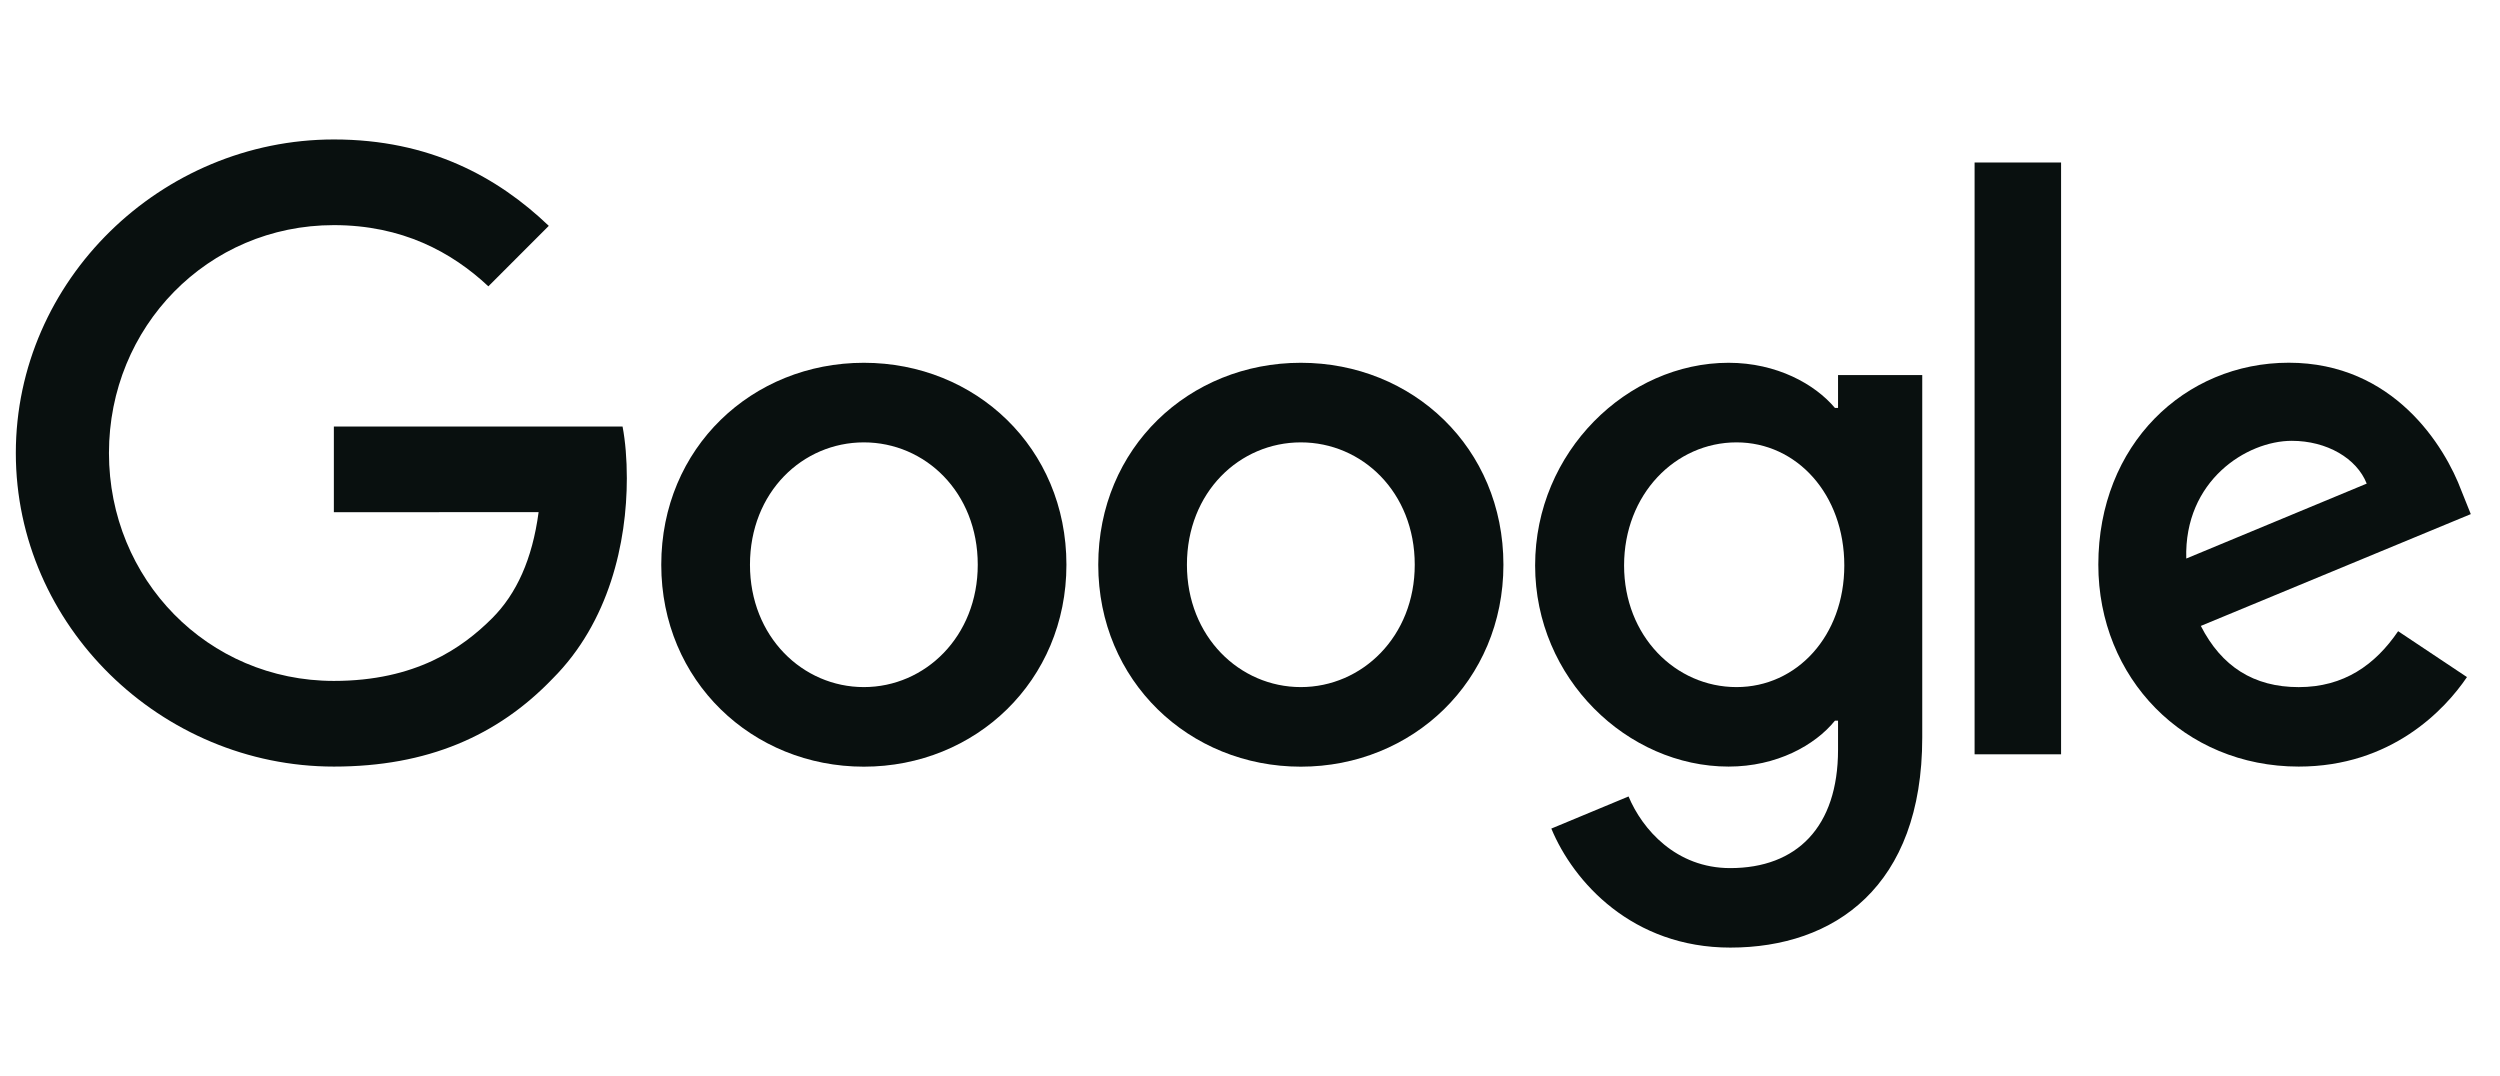
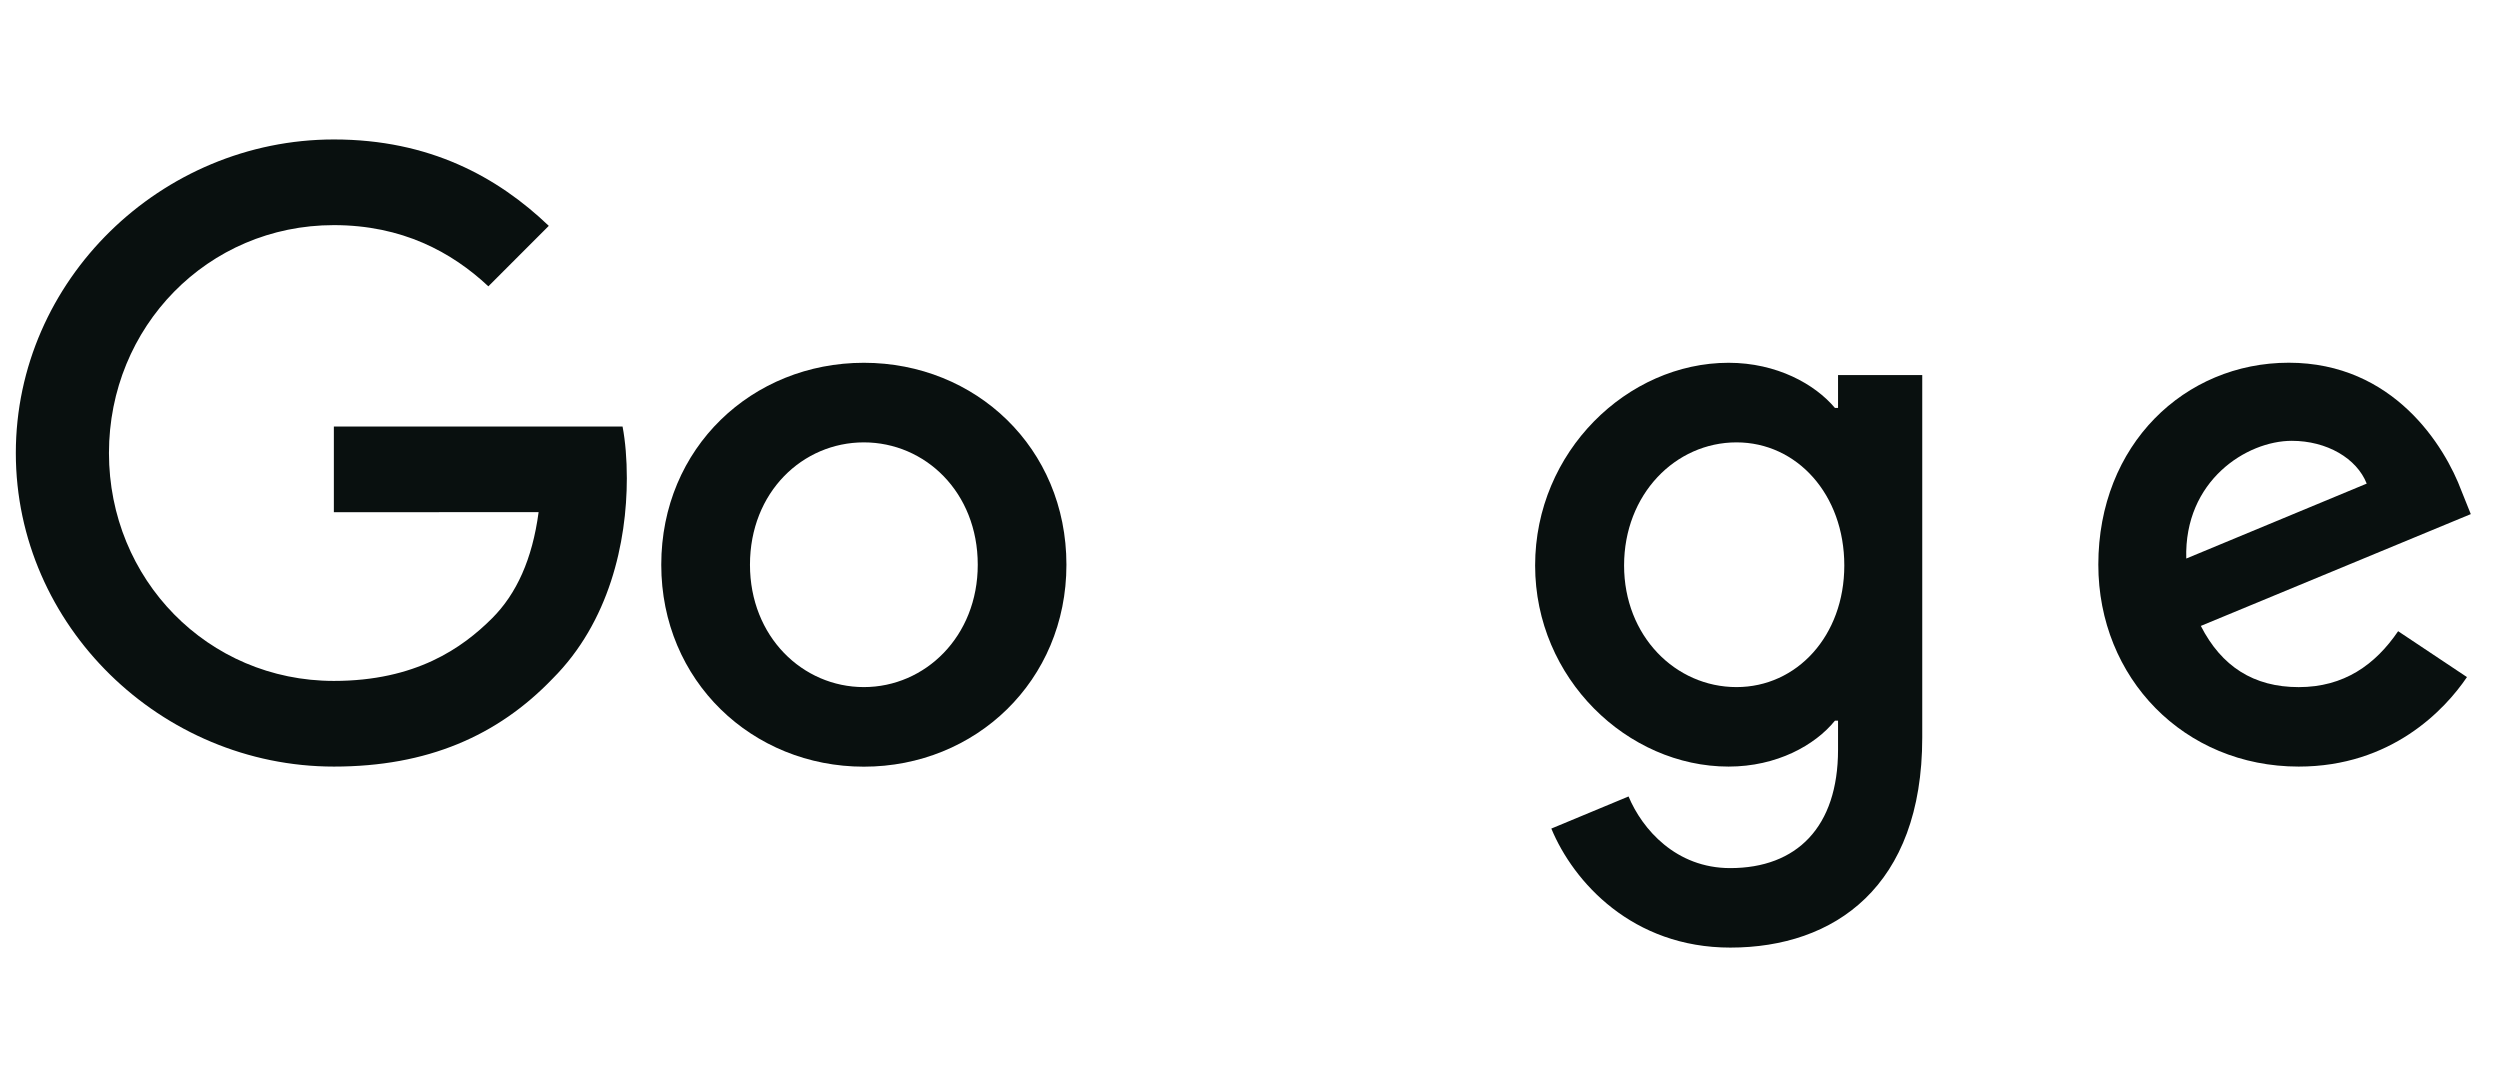
<svg xmlns="http://www.w3.org/2000/svg" width="79" height="34" viewBox="0 0 79 34" fill="none">
  <g clip-path="url(#clip0_7645_4453)">
    <path d="M33.699 17.846C33.699 21.52 30.825 24.227 27.298 24.227C23.771 24.227 20.896 21.52 20.896 17.846C20.896 14.146 23.771 11.464 27.298 11.464C30.825 11.464 33.699 14.146 33.699 17.846ZM30.897 17.846C30.897 15.55 29.231 13.979 27.298 13.979C25.364 13.979 23.699 15.55 23.699 17.846C23.699 20.119 25.364 21.712 27.298 21.712C29.231 21.712 30.897 20.116 30.897 17.846Z" fill="#09100F" />
-     <path d="M47.508 17.846C47.508 21.52 44.634 24.227 41.106 24.227C37.579 24.227 34.705 21.52 34.705 17.846C34.705 14.149 37.579 11.464 41.106 11.464C44.634 11.464 47.508 14.146 47.508 17.846ZM44.706 17.846C44.706 15.55 43.04 13.979 41.106 13.979C39.173 13.979 37.507 15.55 37.507 17.846C37.507 20.119 39.173 21.712 41.106 21.712C43.04 21.712 44.706 20.116 44.706 17.846Z" fill="#09100F" />
    <path d="M60.743 11.85V23.306C60.743 28.019 57.964 29.944 54.678 29.944C51.585 29.944 49.724 27.875 49.022 26.183L51.462 25.168C51.896 26.206 52.961 27.432 54.675 27.432C56.778 27.432 58.082 26.134 58.082 23.692V22.774H57.984C57.357 23.548 56.148 24.224 54.623 24.224C51.433 24.224 48.51 21.445 48.51 17.869C48.51 14.267 51.433 11.464 54.623 11.464C56.145 11.464 57.354 12.14 57.984 12.891H58.082V11.853H60.743V11.85ZM58.28 17.869C58.28 15.622 56.781 13.979 54.874 13.979C52.94 13.979 51.321 15.622 51.321 17.869C51.321 20.093 52.94 21.712 54.874 21.712C56.781 21.712 58.28 20.093 58.28 17.869Z" fill="#09100F" />
-     <path d="M65.13 5.135V23.836H62.397V5.135H65.13Z" fill="#09100F" />
    <path d="M75.781 19.946L77.956 21.396C77.254 22.435 75.562 24.224 72.639 24.224C69.014 24.224 66.307 21.422 66.307 17.843C66.307 14.048 69.037 11.462 72.325 11.462C75.637 11.462 77.257 14.097 77.786 15.521L78.077 16.246L69.546 19.779C70.199 21.059 71.215 21.713 72.639 21.713C74.066 21.713 75.056 21.011 75.781 19.946ZM69.086 17.65L74.788 15.282C74.475 14.485 73.531 13.93 72.42 13.93C70.996 13.93 69.014 15.187 69.086 17.65Z" fill="#09100F" />
    <path d="M10.55 16.186V13.478H19.673C19.762 13.95 19.808 14.508 19.808 15.113C19.808 17.144 19.253 19.655 17.463 21.445C15.722 23.257 13.498 24.224 10.552 24.224C5.092 24.224 0.5 19.776 0.5 14.316C0.5 8.855 5.092 4.407 10.552 4.407C13.573 4.407 15.725 5.592 17.342 7.137L15.432 9.048C14.272 7.96 12.701 7.114 10.55 7.114C6.562 7.114 3.443 10.328 3.443 14.316C3.443 18.303 6.562 21.517 10.55 21.517C13.136 21.517 14.609 20.478 15.553 19.535C16.318 18.769 16.822 17.676 17.02 16.183L10.55 16.186Z" fill="#09100F" />
  </g>
  <defs>
    <clipPath id="clip0_7645_4453">
      <rect width="77.99" height="33.129" fill="white" transform="translate(0.406 0.143)" />
    </clipPath>
  </defs>
</svg>